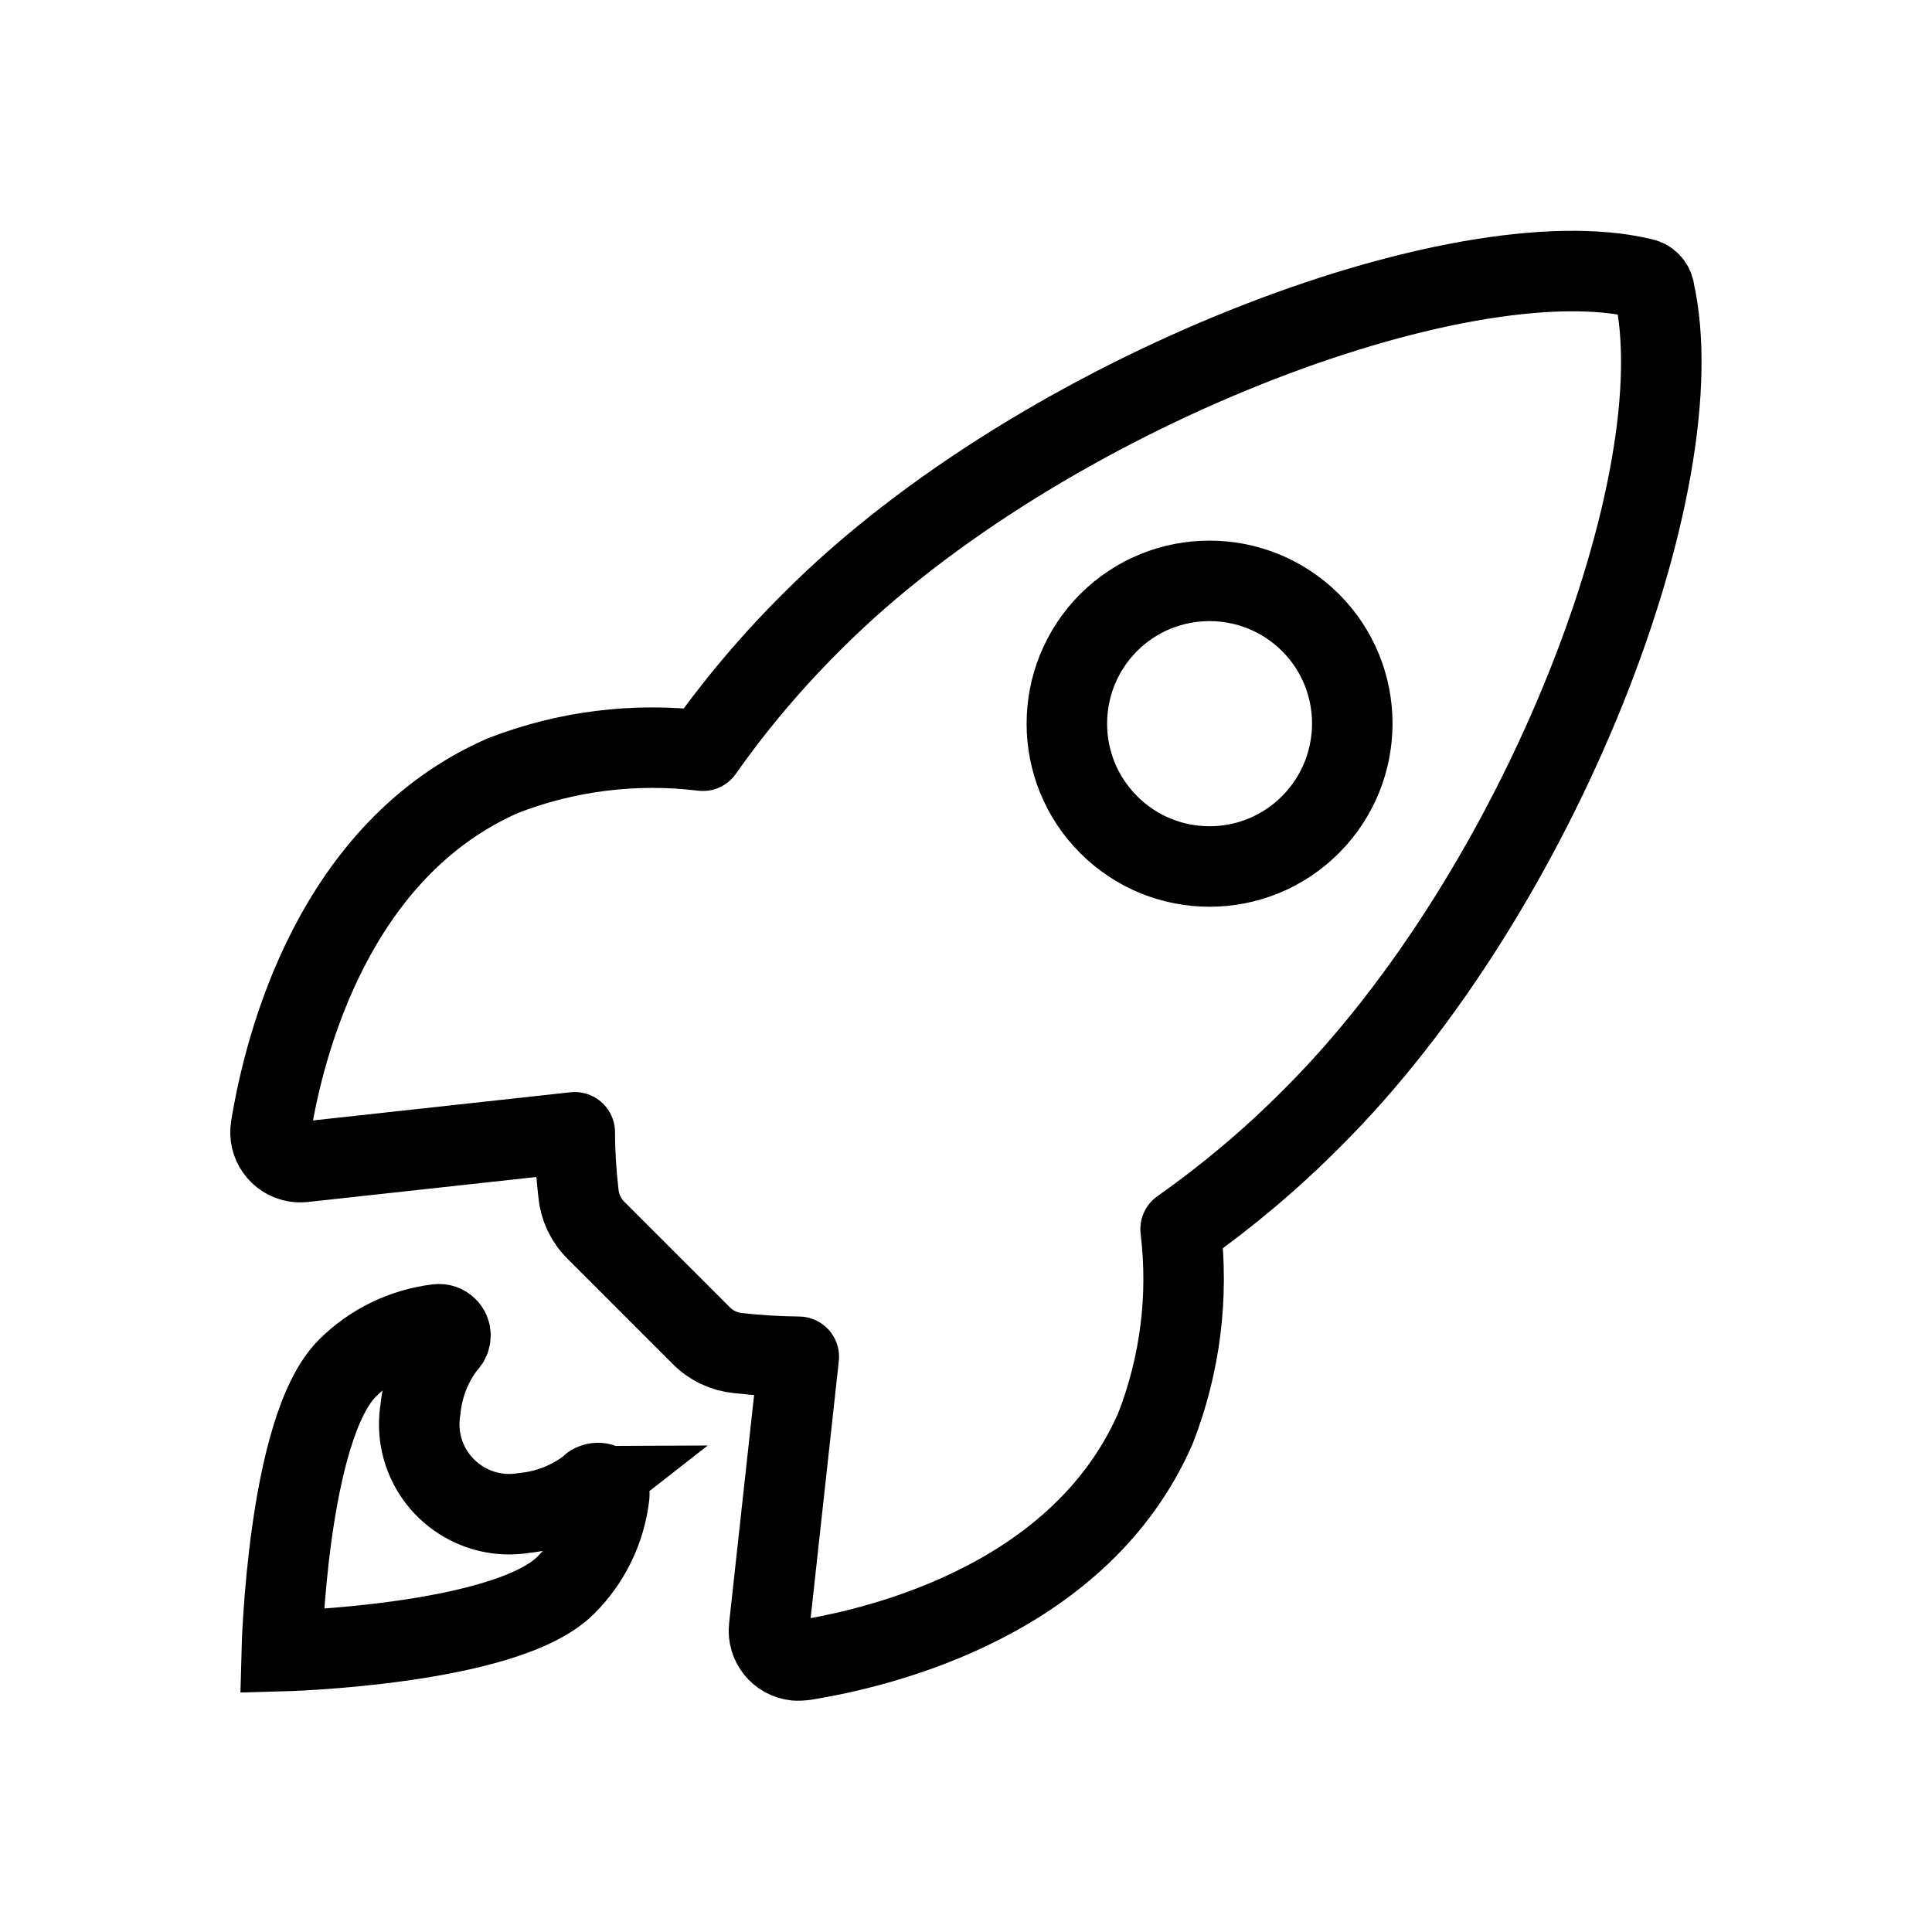
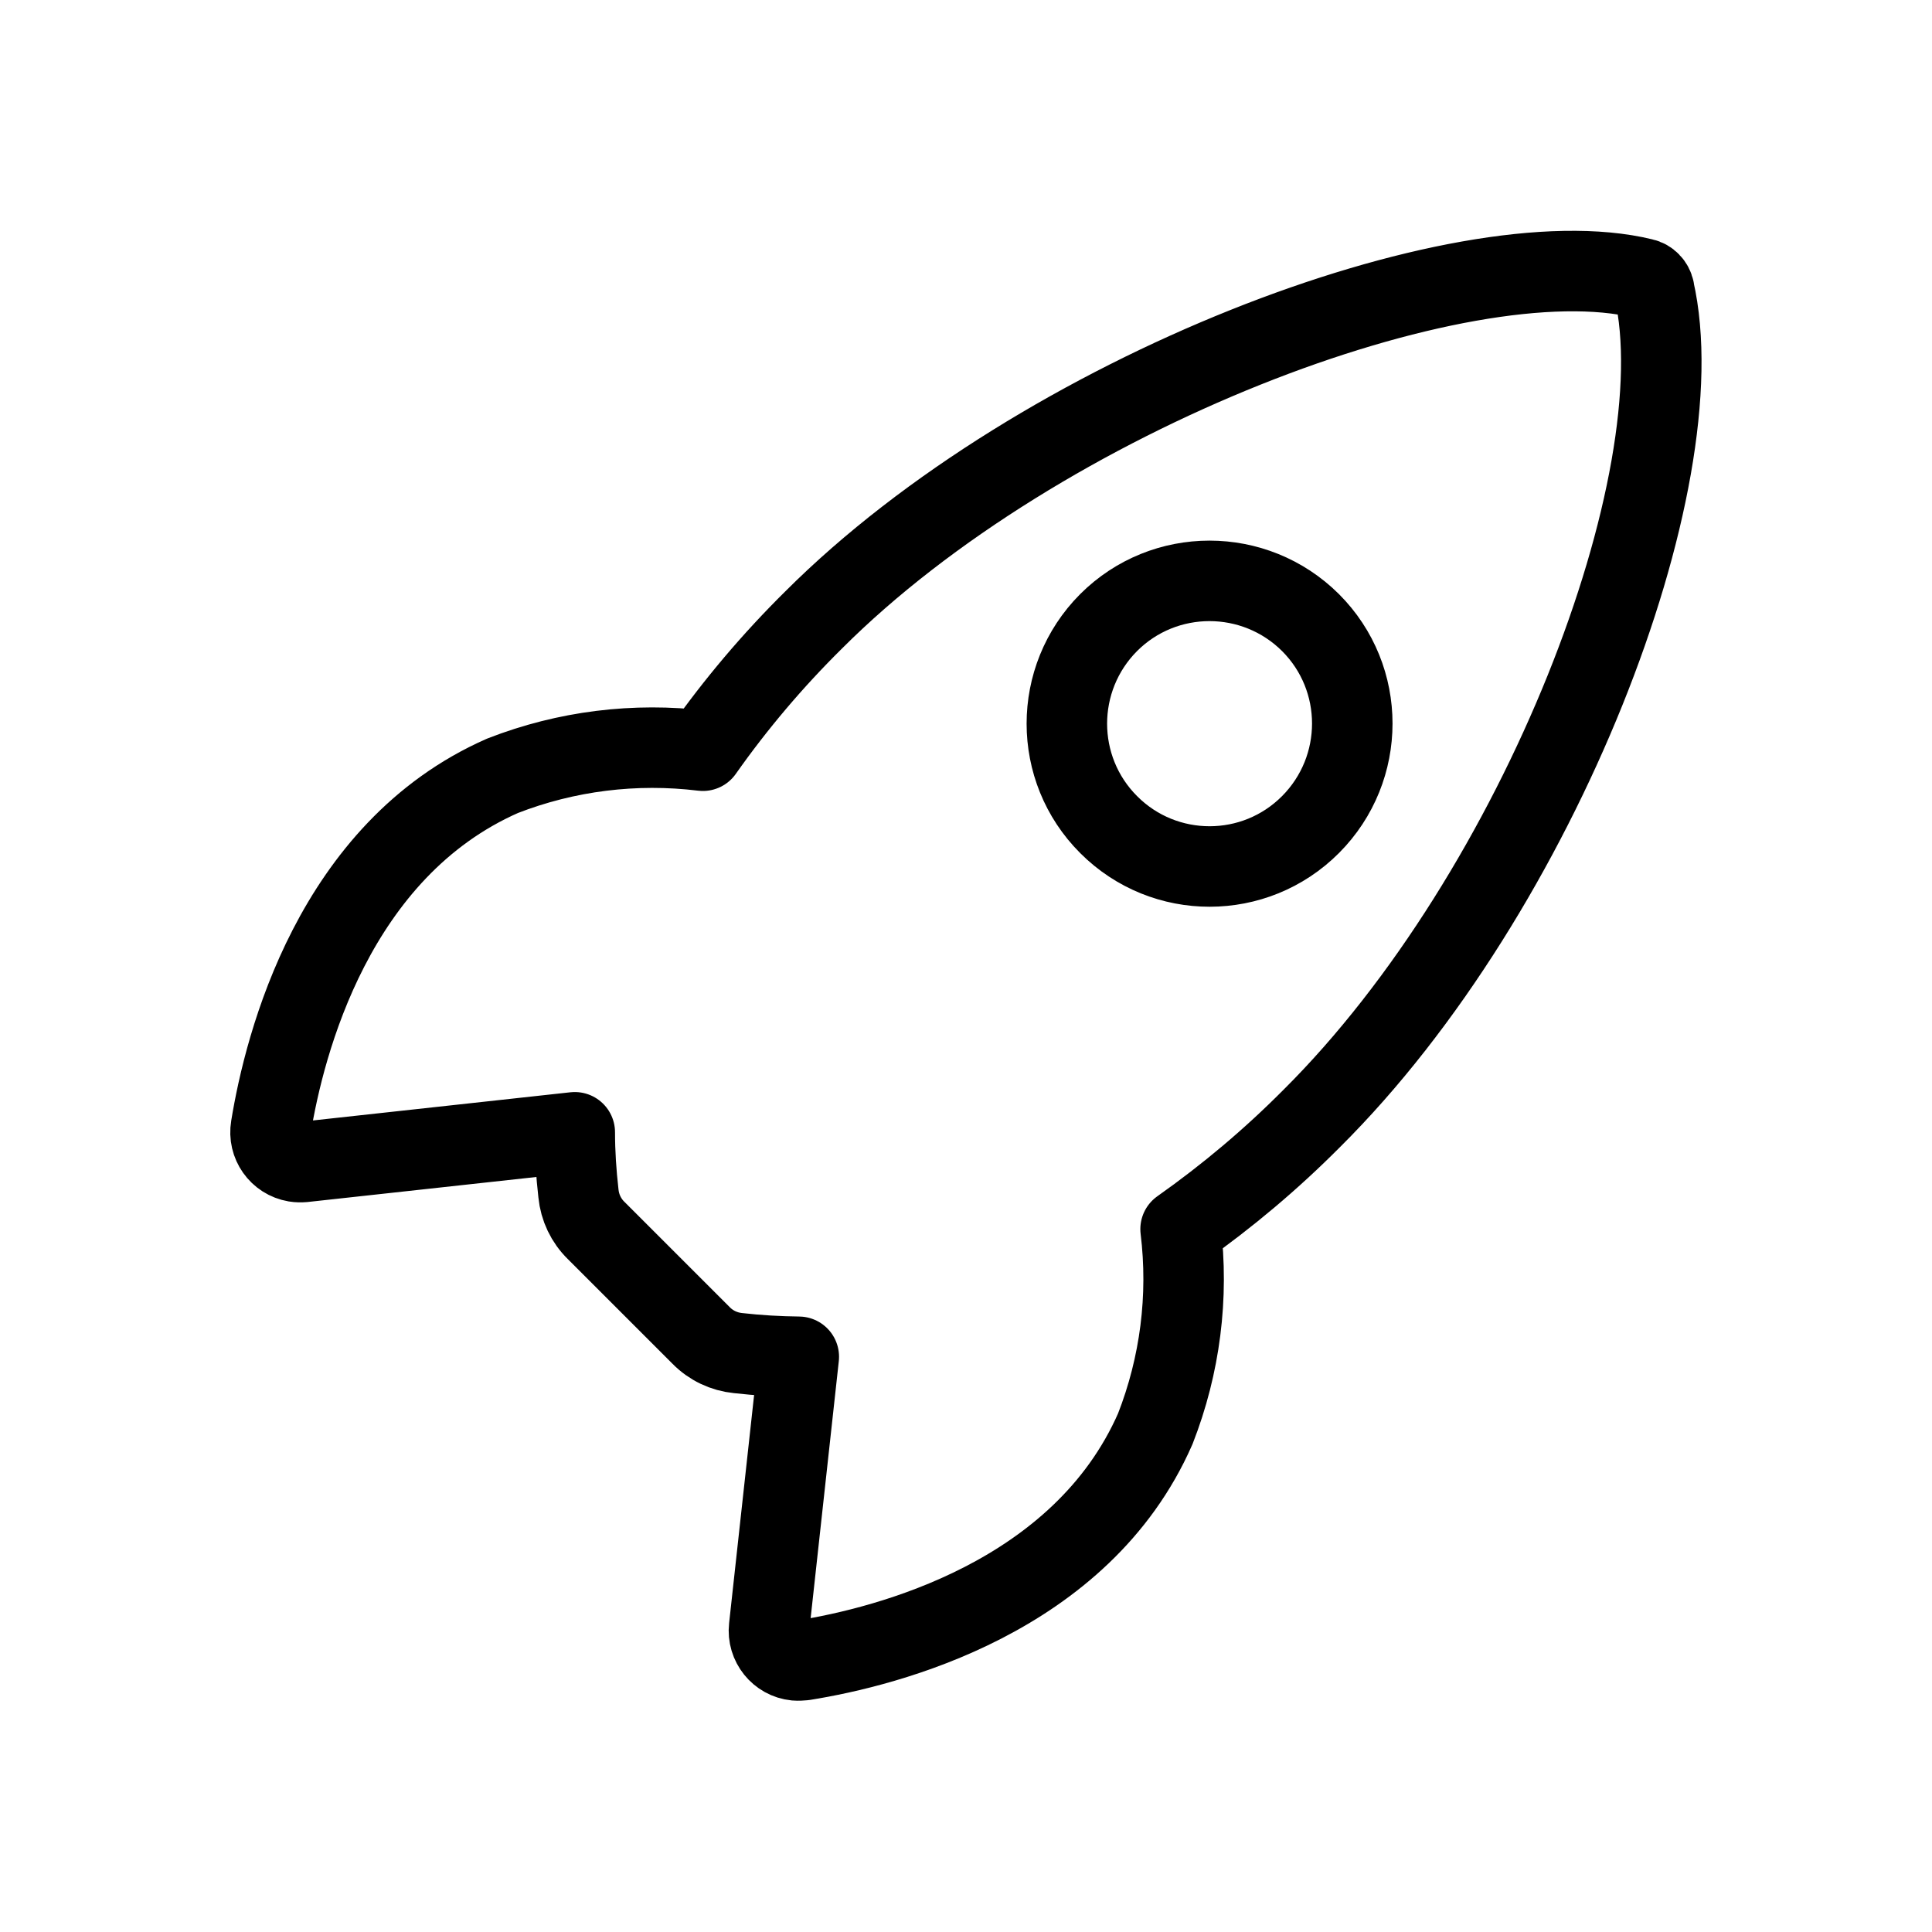
<svg xmlns="http://www.w3.org/2000/svg" viewBox="0 0 84 84">
  <defs>
    <style>
      .cls-1, .cls-2, .cls-3 {
        fill: none;
      }

      .cls-2 {
        stroke-linejoin: round;
      }

      .cls-2, .cls-3 {
        stroke: #000;
        stroke-width: 3.5px;
      }
    </style>
  </defs>
  <g id="Rahmen">
    <rect class="cls-1" width="84" height="84" />
  </g>
  <g id="Ebene_1" data-name="Ebene 1">
    <g id="Icon_ionic-ios-rocket" data-name="Icon ionic-ios-rocket">
      <path id="Pfad_1760" data-name="Pfad 1760" class="cls-2" d="M71.92,12.6c-.05-.24-.24-.44-.48-.49-7.91-1.93-26.18,4.96-36.07,14.85-1.77,1.75-3.38,3.65-4.81,5.68-2.95-.36-5.94.01-8.71,1.09-7.34,3.23-9.48,11.66-10.07,15.28-.12.71.35,1.38,1.06,1.5.12.02.24.02.36.01l11.79-1.29c0,.89.06,1.78.16,2.66.06.61.33,1.18.77,1.61l4.56,4.56c.43.44,1,.71,1.61.77.88.1,1.76.15,2.64.16l-1.29,11.77c-.08.71.44,1.36,1.15,1.43.12.01.24,0,.36-.01,3.62-.58,12.06-2.72,15.28-10.06,1.08-2.76,1.46-5.74,1.1-8.68,2.04-1.44,3.94-3.04,5.7-4.81,9.94-9.88,16.79-27.75,14.88-36.05ZM48.2,35.85c-2.42-2.42-2.42-6.35,0-8.78,2.42-2.42,6.35-2.42,8.78,0,2.42,2.42,2.42,6.35,0,8.78,0,0,0,0,0,0-2.42,2.43-6.35,2.43-8.77.01,0,0,0,0-.01-.01h0Z" />
-       <path id="Pfad_1761" data-name="Pfad 1761" class="cls-3" d="M25.67,64.62h0c-.83.65-1.83,1.06-2.88,1.16-2.13.36-4.15-1.08-4.51-3.21-.07-.43-.07-.87,0-1.29.1-1.04.5-2.04,1.15-2.86h.01c.19-.2.2-.51,0-.7-.11-.11-.26-.16-.42-.14-1.48.18-2.86.85-3.91,1.9-2.62,2.61-2.86,12.31-2.86,12.31,0,0,9.72-.25,12.34-2.86,1.06-1.05,1.73-2.43,1.9-3.91.03-.27-.17-.52-.45-.54-.15-.01-.29.04-.4.14Z" />
    </g>
  </g>
</svg>